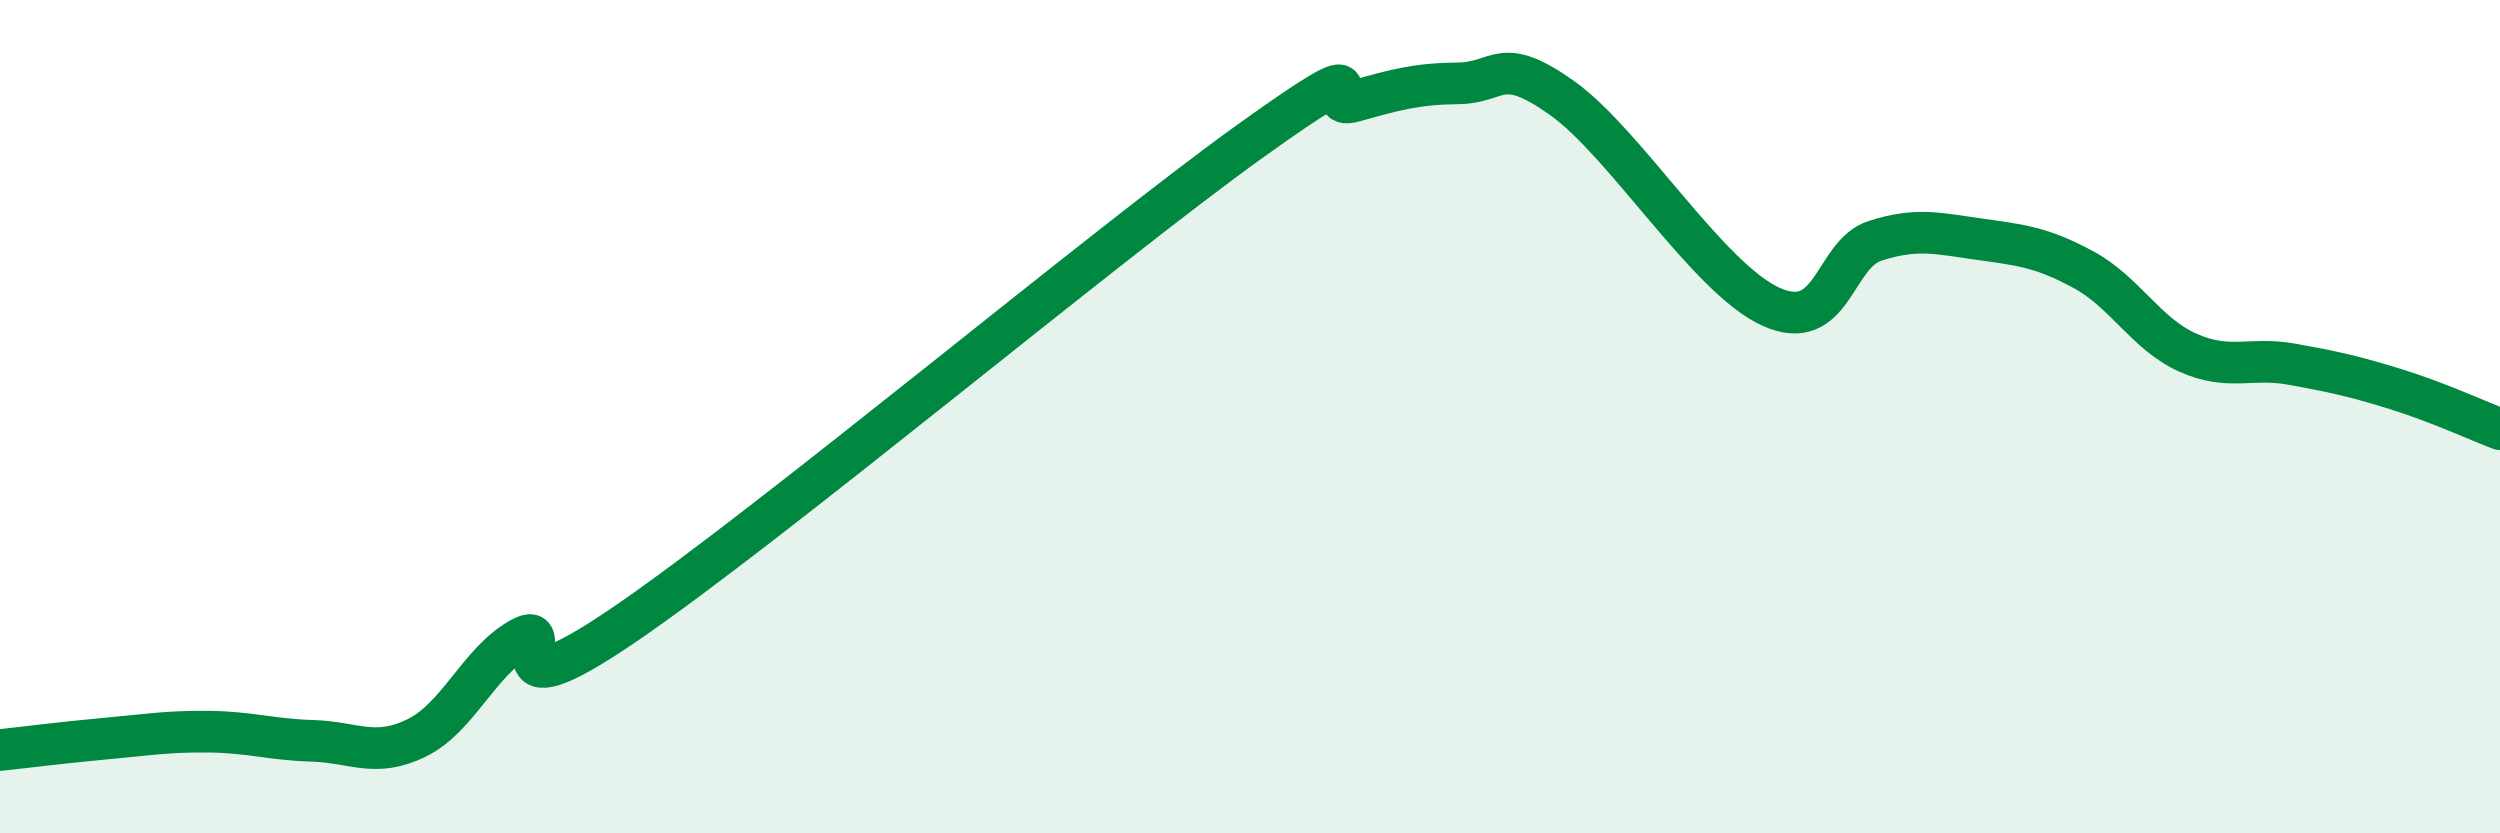
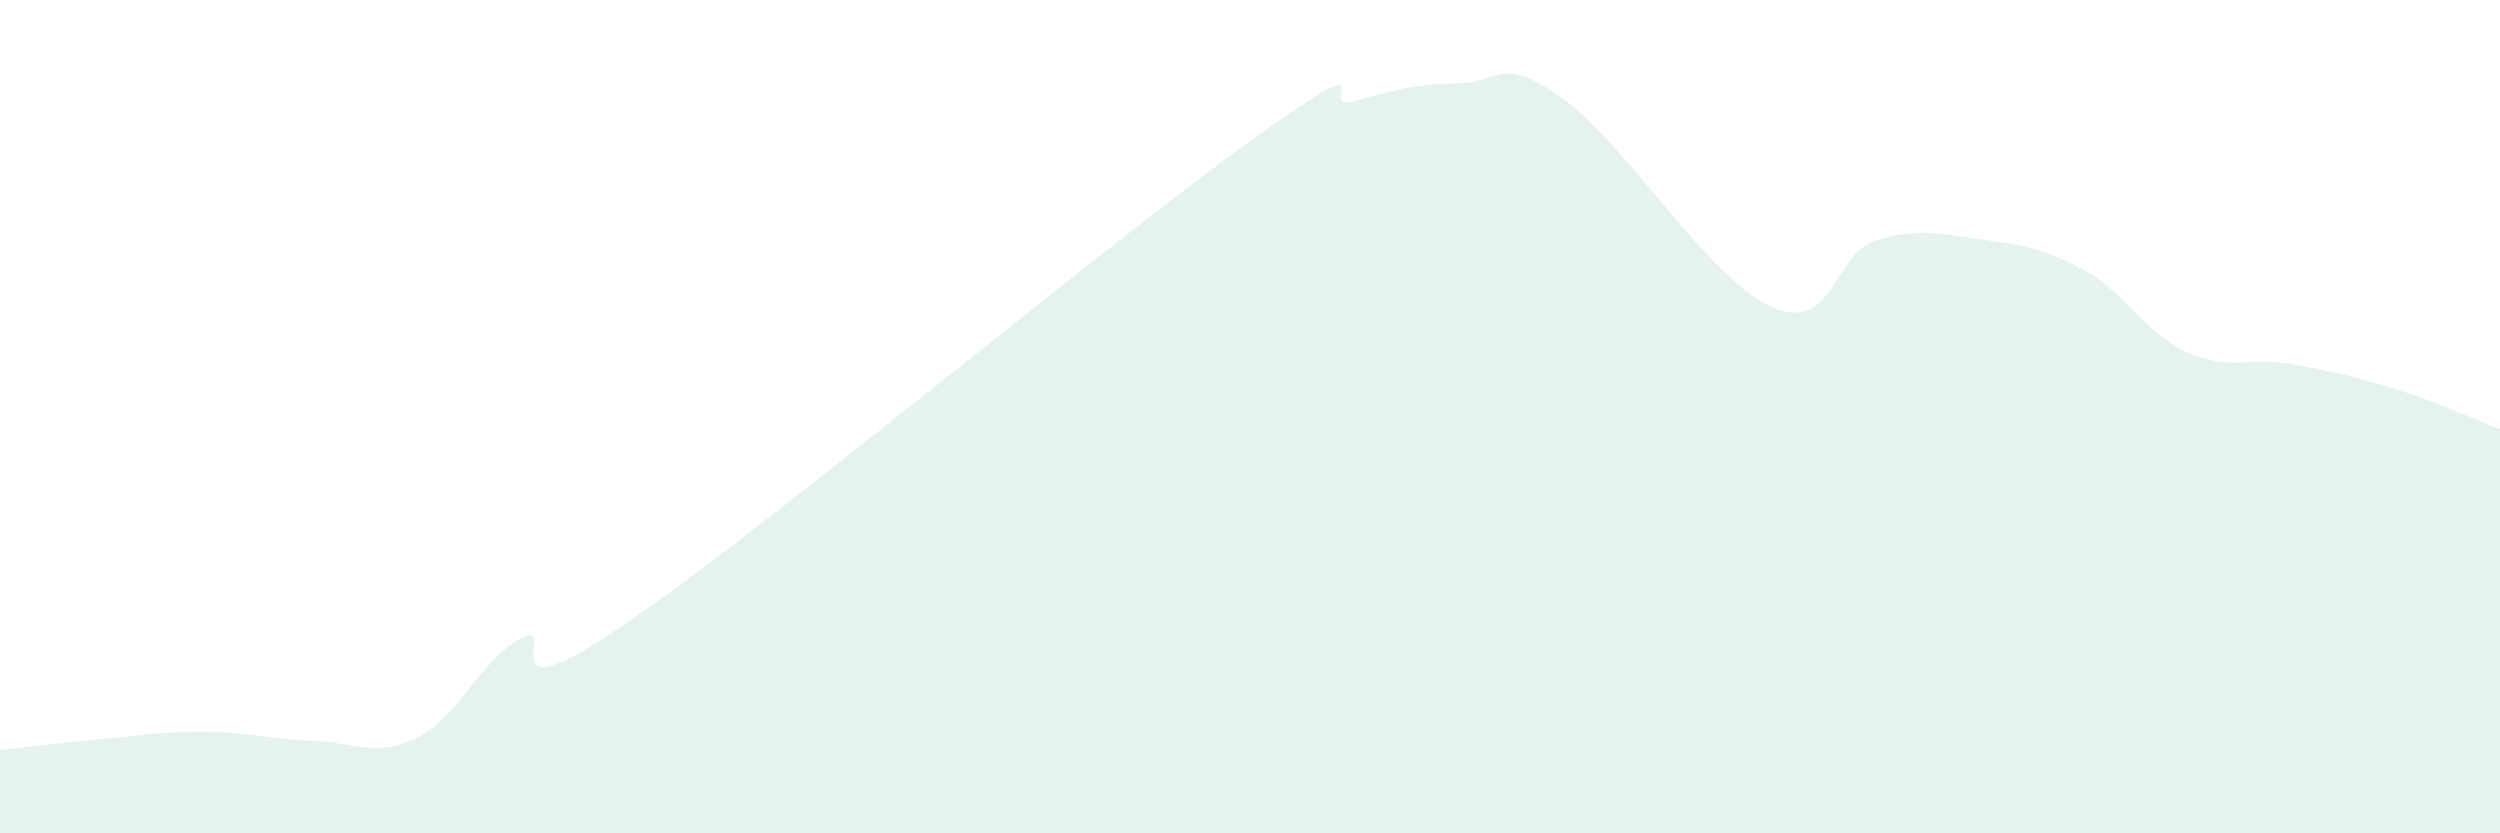
<svg xmlns="http://www.w3.org/2000/svg" width="60" height="20" viewBox="0 0 60 20">
  <path d="M 0,18 C 0.5,17.95 1.5,17.82 2.5,17.73 C 3.5,17.64 4,17.55 5,17.56 C 6,17.57 6.5,17.75 7.5,17.78 C 8.5,17.81 9,18.2 10,17.71 C 11,17.22 11.5,15.87 12.5,15.32 C 13.5,14.77 11.5,17.37 15,14.98 C 18.5,12.59 26.5,5.9 30,3.39 C 33.5,0.88 31.5,2.71 32.5,2.43 C 33.5,2.15 34,2.01 35,2 C 36,1.99 36,1.29 37.5,2.36 C 39,3.43 41,6.68 42.5,7.36 C 44,8.04 44,6.1 45,5.78 C 46,5.46 46.5,5.6 47.5,5.74 C 48.5,5.88 49,5.93 50,6.47 C 51,7.01 51.5,8.01 52.5,8.46 C 53.5,8.91 54,8.56 55,8.74 C 56,8.92 56.5,9.03 57.5,9.34 C 58.5,9.65 59.5,10.11 60,10.3L60 20L0 20Z" fill="#008740" opacity="0.1" stroke-linecap="round" stroke-linejoin="round" />
-   <path d="M 0,18 C 0.5,17.95 1.5,17.82 2.5,17.73 C 3.5,17.64 4,17.55 5,17.56 C 6,17.57 6.5,17.75 7.5,17.78 C 8.5,17.81 9,18.2 10,17.71 C 11,17.22 11.5,15.87 12.5,15.32 C 13.5,14.77 11.5,17.37 15,14.98 C 18.5,12.59 26.5,5.9 30,3.39 C 33.5,0.88 31.5,2.71 32.5,2.43 C 33.5,2.15 34,2.01 35,2 C 36,1.99 36,1.29 37.5,2.36 C 39,3.43 41,6.68 42.5,7.36 C 44,8.04 44,6.1 45,5.78 C 46,5.46 46.5,5.6 47.5,5.74 C 48.5,5.88 49,5.93 50,6.47 C 51,7.01 51.5,8.01 52.5,8.46 C 53.5,8.91 54,8.56 55,8.74 C 56,8.92 56.5,9.03 57.5,9.34 C 58.5,9.65 59.5,10.11 60,10.3" stroke="#008740" stroke-width="1" fill="none" stroke-linecap="round" stroke-linejoin="round" />
</svg>